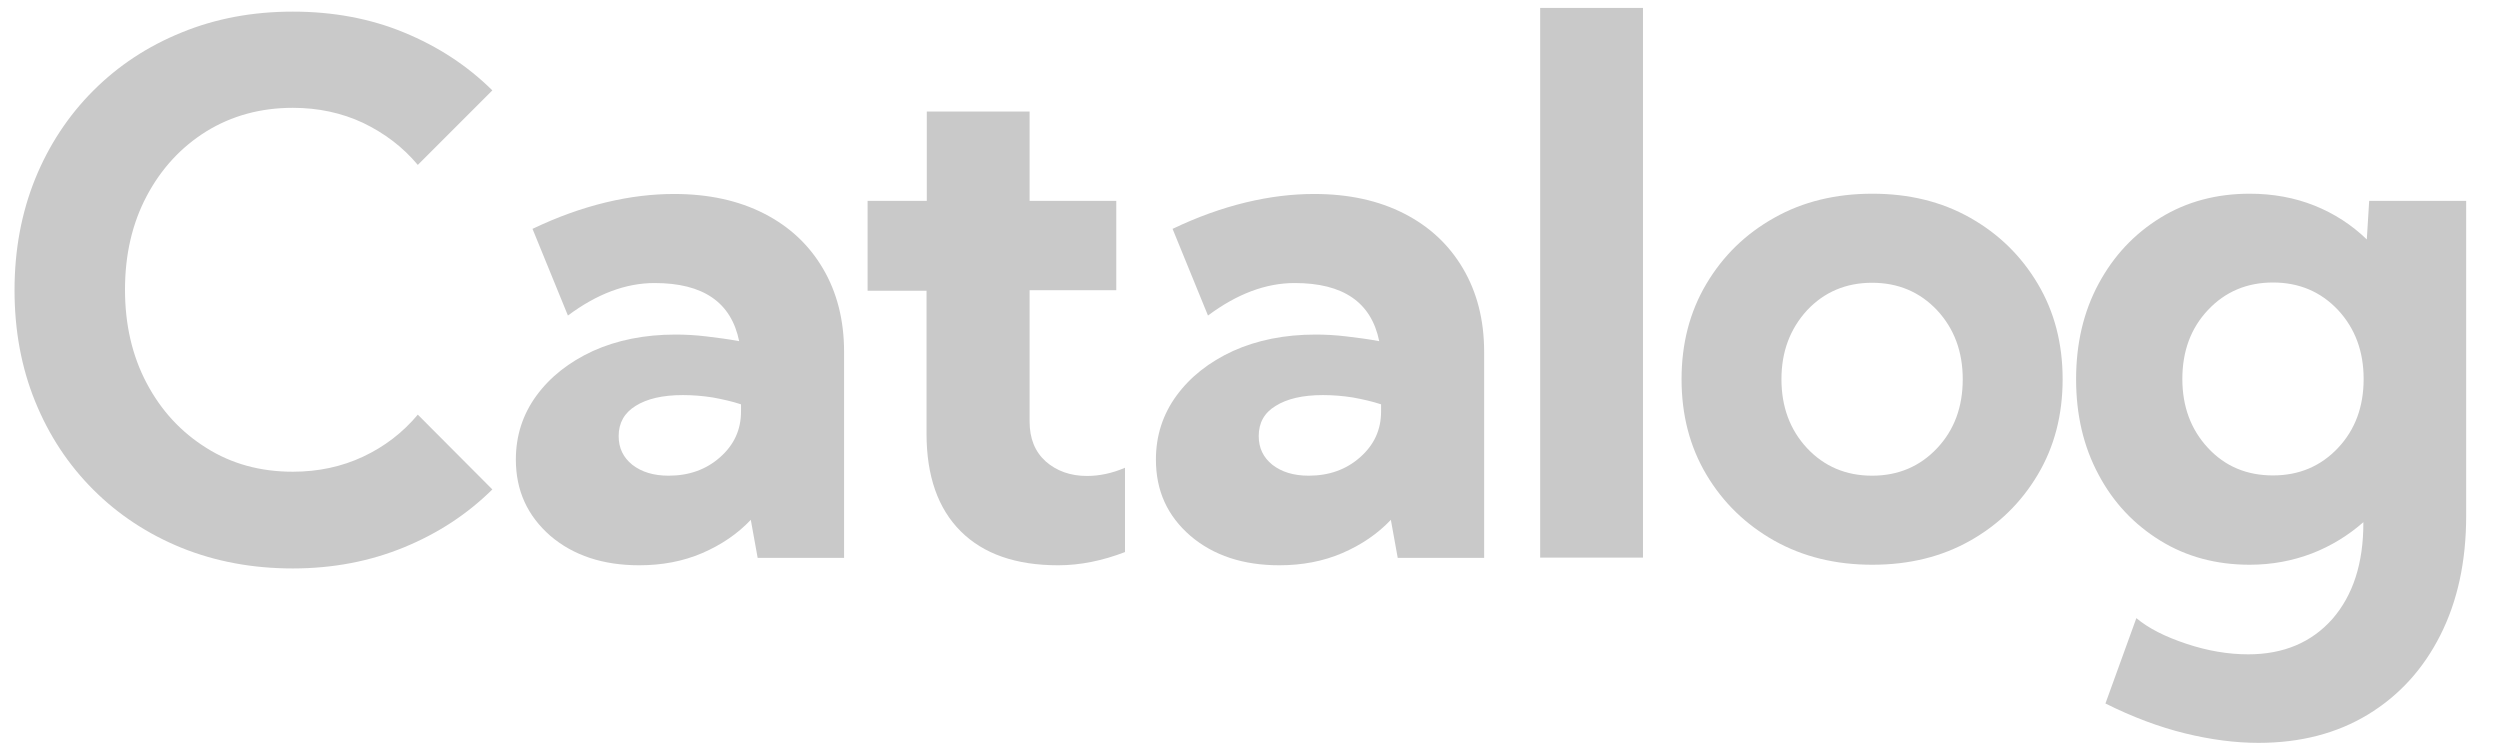
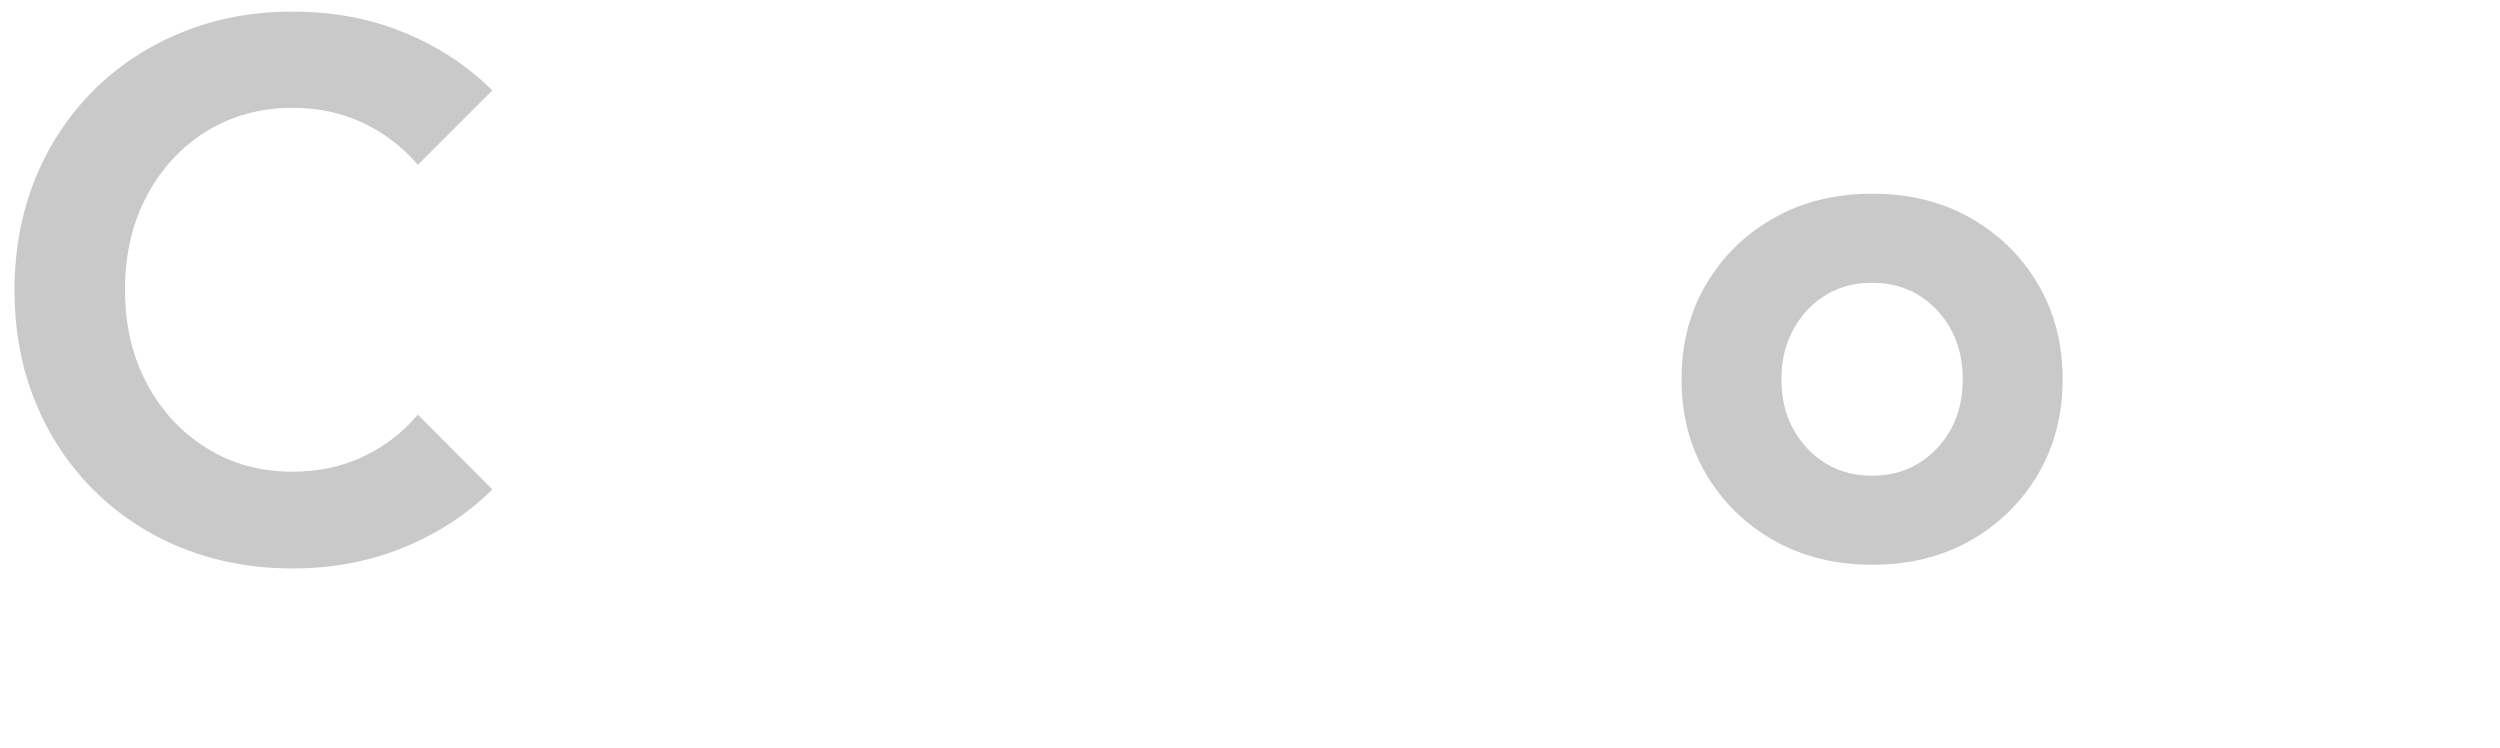
<svg xmlns="http://www.w3.org/2000/svg" version="1.1" id="Layer_1" x="0px" y="0px" viewBox="0 0 946 283" style="enable-background:new 0 0 946 283;" xml:space="preserve">
  <style type="text/css">
	.st0{fill:#C9C9C9;}
</style>
  <g>
    <path class="st0" d="M186.3,185.2c-9.4,9.3-20.5,16.6-33.4,21.9c-12.9,5.3-26.9,8-42.1,8c-15.2,0-29.2-2.6-42.1-7.8   c-12.8-5.2-24-12.6-33.4-22c-9.5-9.5-16.8-20.6-22-33.4c-5.2-12.8-7.8-26.8-7.8-42.1c0-15.2,2.6-29.2,7.8-42.1   c5.2-12.8,12.6-24,22-33.4c9.5-9.5,20.6-16.8,33.4-22C81.6,7,95.6,4.4,110.8,4.4c15.2,0,29.3,2.6,42.1,7.9   c12.9,5.3,24,12.6,33.4,21.9l-28.2,28.2c-5.7-6.8-12.6-12-20.7-15.9c-8.1-3.8-17-5.7-26.6-5.7c-12.2,0-23.1,3-32.7,8.9   c-9.5,5.9-17.1,14.1-22.6,24.5c-5.5,10.4-8.2,22.2-8.2,35.4s2.7,25,8.2,35.4c5.5,10.4,13,18.5,22.6,24.5c9.5,6,20.4,9,32.7,9   c9.6,0,18.5-1.9,26.6-5.7c8.1-3.8,15-9.1,20.7-15.9L186.3,185.2z" />
-     <path class="st0" d="M195.2,173.9c0-9,2.6-17.1,7.8-24.2c5.2-7.1,12.3-12.7,21.4-16.9c9.1-4.1,19.5-6.2,31.2-6.2   c3.7,0,7.6,0.2,11.7,0.7c4.1,0.5,8.2,1,12.4,1.8c-3-14.7-13.6-22-32-22c-10.9,0-21.8,4.1-32.8,12.3l-13.4-32.8   c9.4-4.5,18.6-7.8,27.7-10c9.1-2.2,17.7-3.2,25.9-3.2c13.1,0,24.4,2.5,34,7.4c9.6,4.9,17,11.8,22.3,20.8c5.3,9,8,19.5,8,31.5v78   h-32.7l-2.6-14.4c-5,5.3-11.2,9.5-18.4,12.6c-7.2,3.1-15.2,4.6-23.8,4.6c-13.7,0-24.9-3.7-33.6-11.1   C199.6,195.2,195.2,185.7,195.2,173.9z M234.1,165c0,4.5,1.7,8.1,5.2,10.9c3.5,2.7,8,4.1,13.7,4.1c7.7,0,14.2-2.3,19.5-7   c5.3-4.7,7.9-10.4,7.9-17.3v-2.7c-3.3-1.1-6.9-1.9-10.7-2.6c-3.8-0.6-7.6-0.9-11.3-0.9c-7.7,0-13.6,1.4-17.9,4.1   C236.3,156.2,234.1,160,234.1,165z" />
-     <path class="st0" d="M328.4,76h22.3V42.2h38.9V76h32.8v33.8h-32.8v49.7c0,6.4,2,11.4,6.1,15.1c4.1,3.6,9.3,5.5,15.6,5.5   c4.7,0,9.5-1,14.4-3.1v31.9c-8.6,3.3-17,5-25.3,5c-16,0-28.3-4.3-36.9-12.9c-8.6-8.6-12.9-20.9-12.9-36.9v-54.1h-22.3V76z" />
-     <path class="st0" d="M437.4,173.9c0-9,2.6-17.1,7.8-24.2c5.2-7.1,12.3-12.7,21.4-16.9c9.1-4.1,19.5-6.2,31.2-6.2   c3.7,0,7.6,0.2,11.7,0.7c4.1,0.5,8.2,1,12.4,1.8c-3-14.7-13.6-22-32-22c-10.9,0-21.8,4.1-32.8,12.3l-13.4-32.8   c9.4-4.5,18.6-7.8,27.7-10c9.1-2.2,17.7-3.2,25.9-3.2c13.1,0,24.4,2.5,34,7.4c9.6,4.9,17,11.8,22.3,20.8c5.3,9,8,19.5,8,31.5v78   h-32.7l-2.6-14.4c-5,5.3-11.2,9.5-18.4,12.6c-7.2,3.1-15.2,4.6-23.8,4.6c-13.7,0-24.9-3.7-33.6-11.1   C441.7,195.2,437.4,185.7,437.4,173.9z M476.3,165c0,4.5,1.7,8.1,5.2,10.9c3.5,2.7,8,4.1,13.7,4.1c7.7,0,14.2-2.3,19.5-7   c5.3-4.7,7.9-10.4,7.9-17.3v-2.7c-3.3-1.1-6.9-1.9-10.7-2.6c-3.8-0.6-7.6-0.9-11.3-0.9c-7.7,0-13.6,1.4-17.9,4.1   C478.4,156.2,476.3,160,476.3,165z" />
-     <path class="st0" d="M621.7,3v208h-38.9V3H621.7z" />
    <path class="st0" d="M636.3,143.5c0-13.5,3.1-25.5,9.4-36.1c6.3-10.6,14.8-18.9,25.7-25c10.8-6.1,23.2-9.1,37.1-9.1   c13.9,0,26.2,3,37,9.1c10.8,6.1,19.3,14.4,25.6,25c6.3,10.6,9.4,22.6,9.4,36.1c0,13.5-3.1,25.5-9.4,36.1   c-6.3,10.6-14.8,18.9-25.6,25c-10.8,6.1-23.1,9.1-37,9.1c-13.9,0-26.2-3-37.1-9.1c-10.8-6.1-19.4-14.4-25.7-25   C639.4,169,636.3,157,636.3,143.5z M674.1,143.5c0,10.4,3.2,19.1,9.7,26.1c6.5,6.9,14.7,10.4,24.6,10.4c9.9,0,18.1-3.5,24.6-10.4   c6.5-6.9,9.7-15.6,9.7-26.1c0-10.4-3.2-19.1-9.7-26.1c-6.5-6.9-14.7-10.4-24.6-10.4c-9.9,0-18.1,3.5-24.6,10.4   C677.4,124.4,674.1,133,674.1,143.5z" />
-     <path class="st0" d="M851.3,73.3c8.8,0,17,1.5,24.5,4.5c7.5,3,14.1,7.3,19.8,12.8l0.9-14.6h36.7v119.2c0,17.3-3.3,32.4-9.8,45.2   c-6.5,12.9-15.7,22.9-27.4,30s-25.5,10.7-41.4,10.7c-8.7,0-18-1.2-27.8-3.6c-9.8-2.4-19.9-6.2-30.1-11.3l11.7-32.3   c4.5,3.8,10.8,7,18.9,9.7c8.1,2.7,15.9,4,23.4,4c13.4,0,24-4.5,31.9-13.4c7.8-9,11.7-21,11.7-36.3v-0.3c-5.7,5-12.2,9-19.4,11.8   c-7.3,2.8-15.2,4.3-23.6,4.3c-12.6,0-23.9-3-33.8-9.1c-9.9-6.1-17.8-14.4-23.4-25c-5.7-10.6-8.5-22.6-8.5-36.1   c0-13.5,2.8-25.5,8.5-36.1c5.7-10.6,13.5-18.9,23.4-25C827.4,76.3,838.7,73.3,851.3,73.3z M860.1,179.9c9.9,0,18.1-3.5,24.6-10.4   c6.5-6.9,9.7-15.6,9.7-26.1c0-10.4-3.2-19.1-9.7-26.1c-6.5-6.9-14.7-10.4-24.6-10.4c-9.9,0-18.1,3.5-24.6,10.4   c-6.5,6.9-9.7,15.6-9.7,26.1c0,10.4,3.2,19.1,9.7,26.1C842,176.5,850.2,179.9,860.1,179.9z" />
  </g>
</svg>